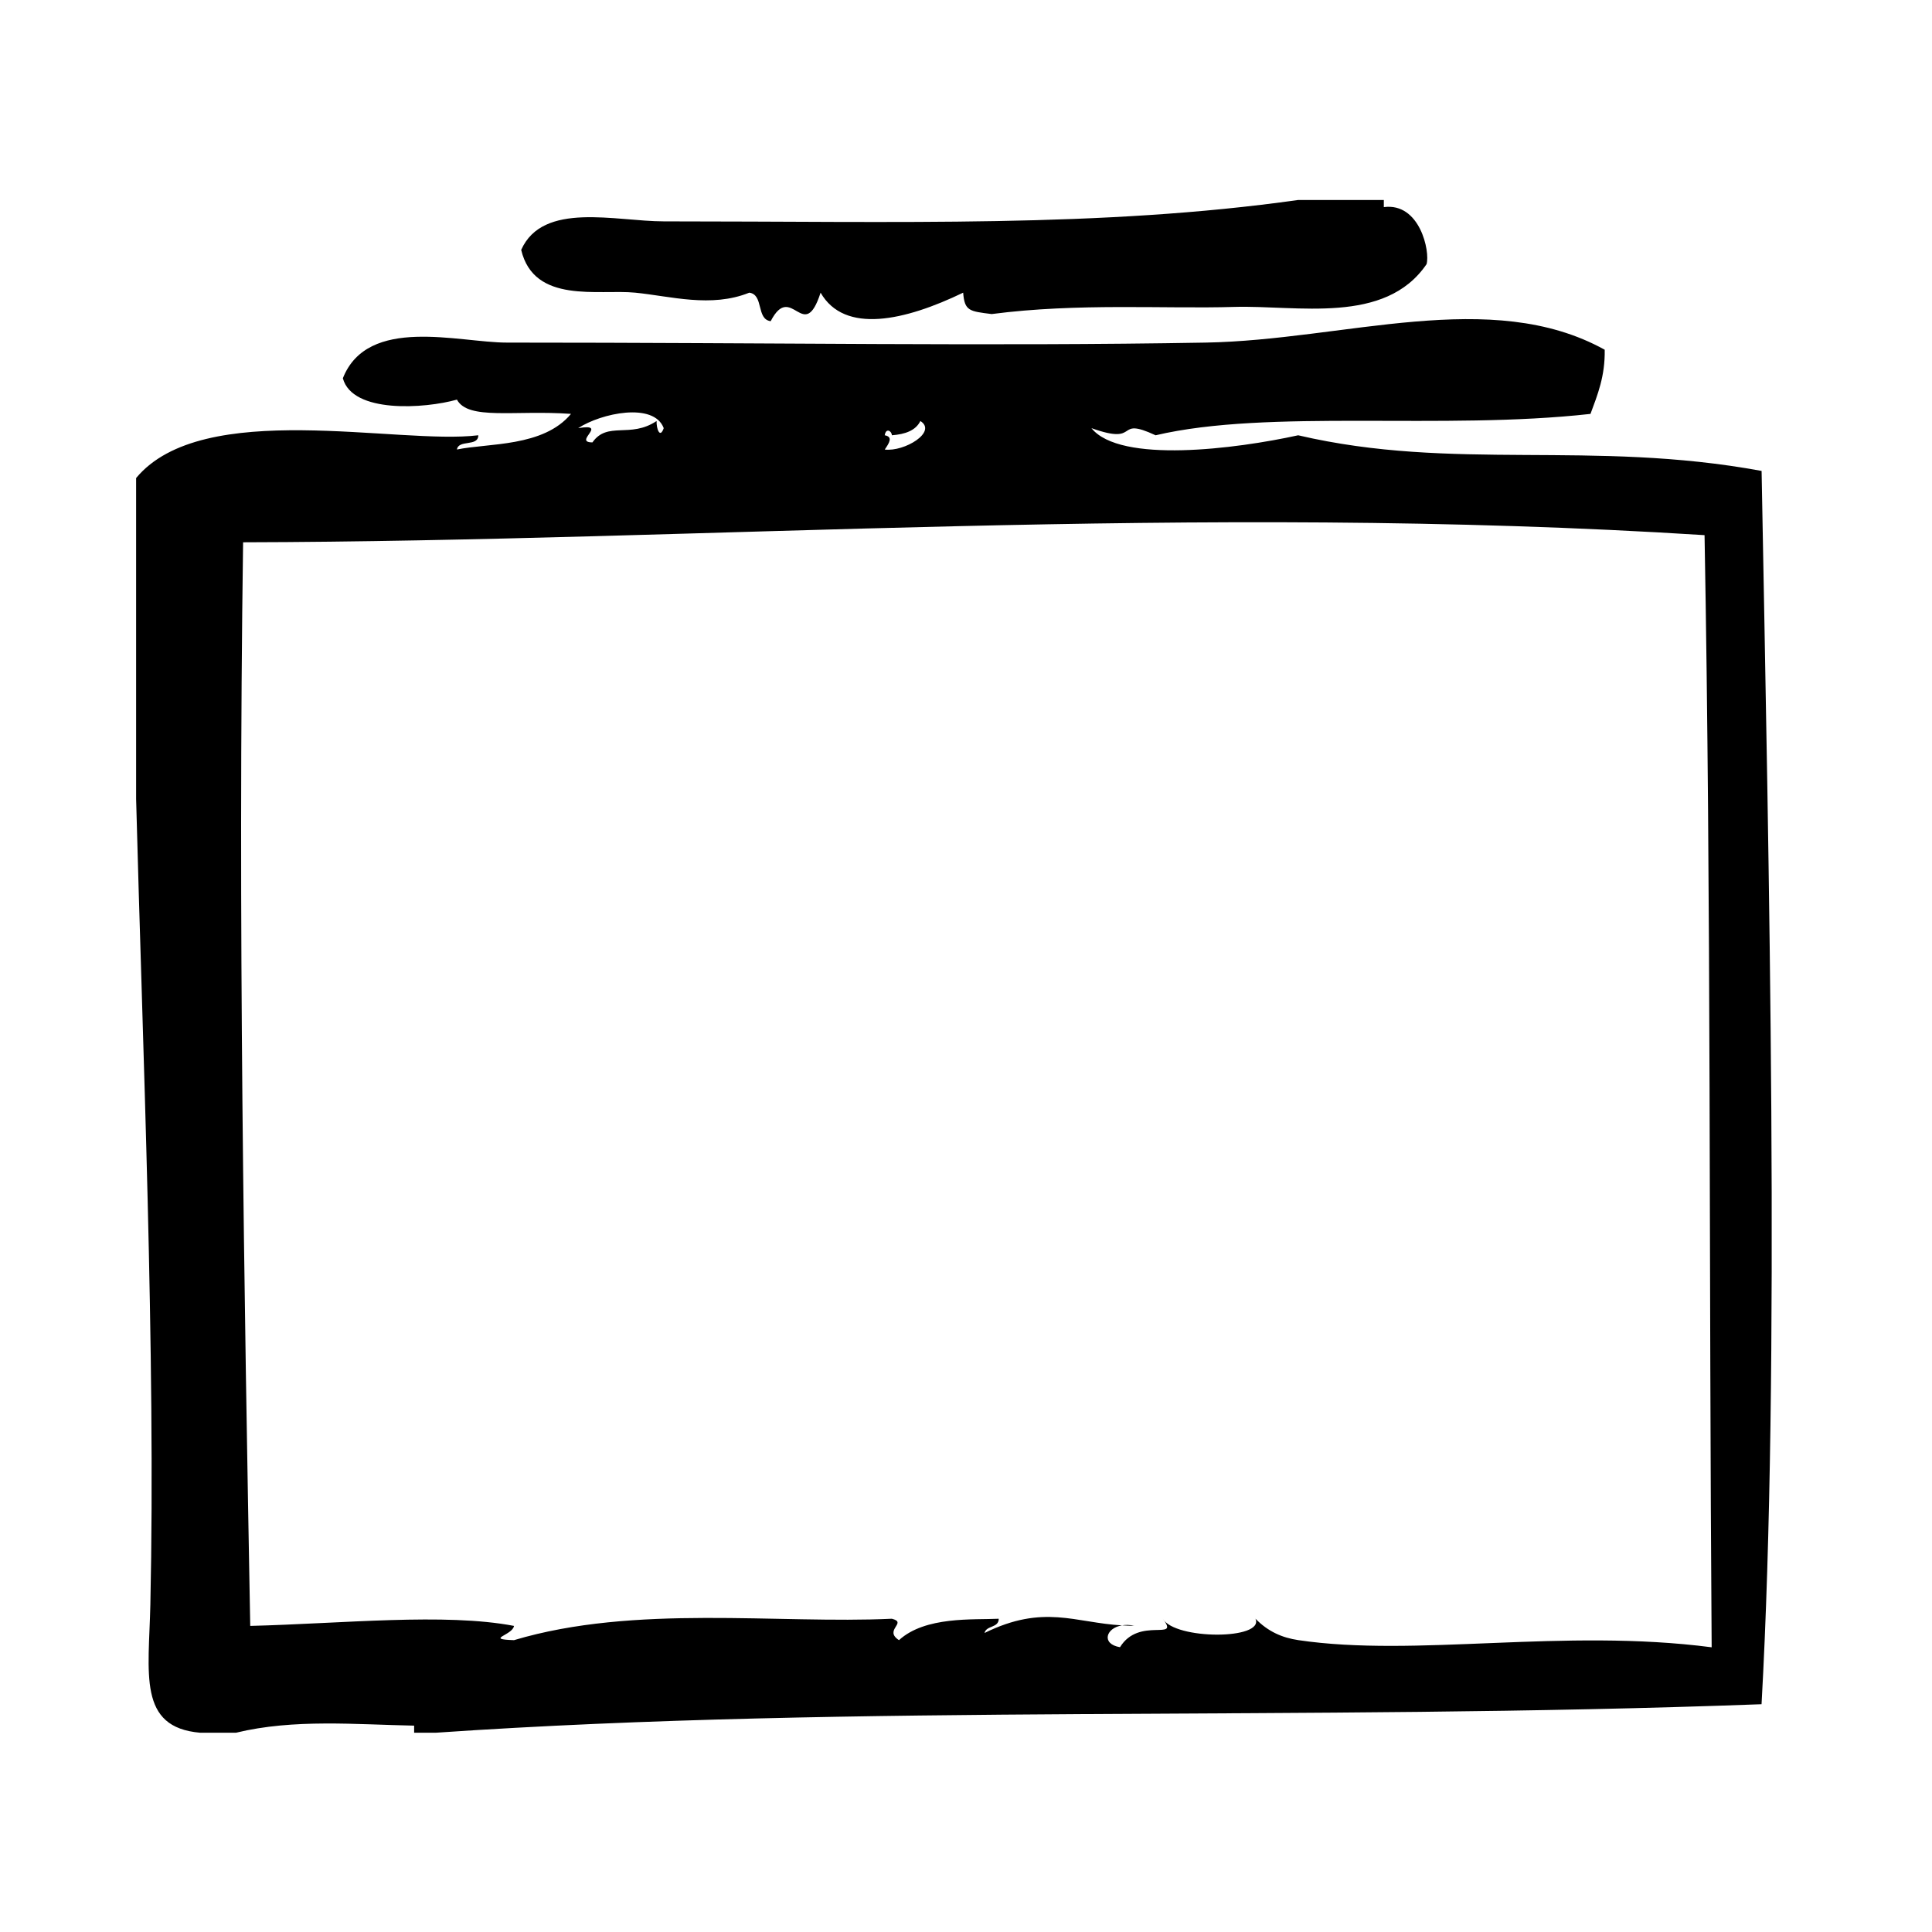
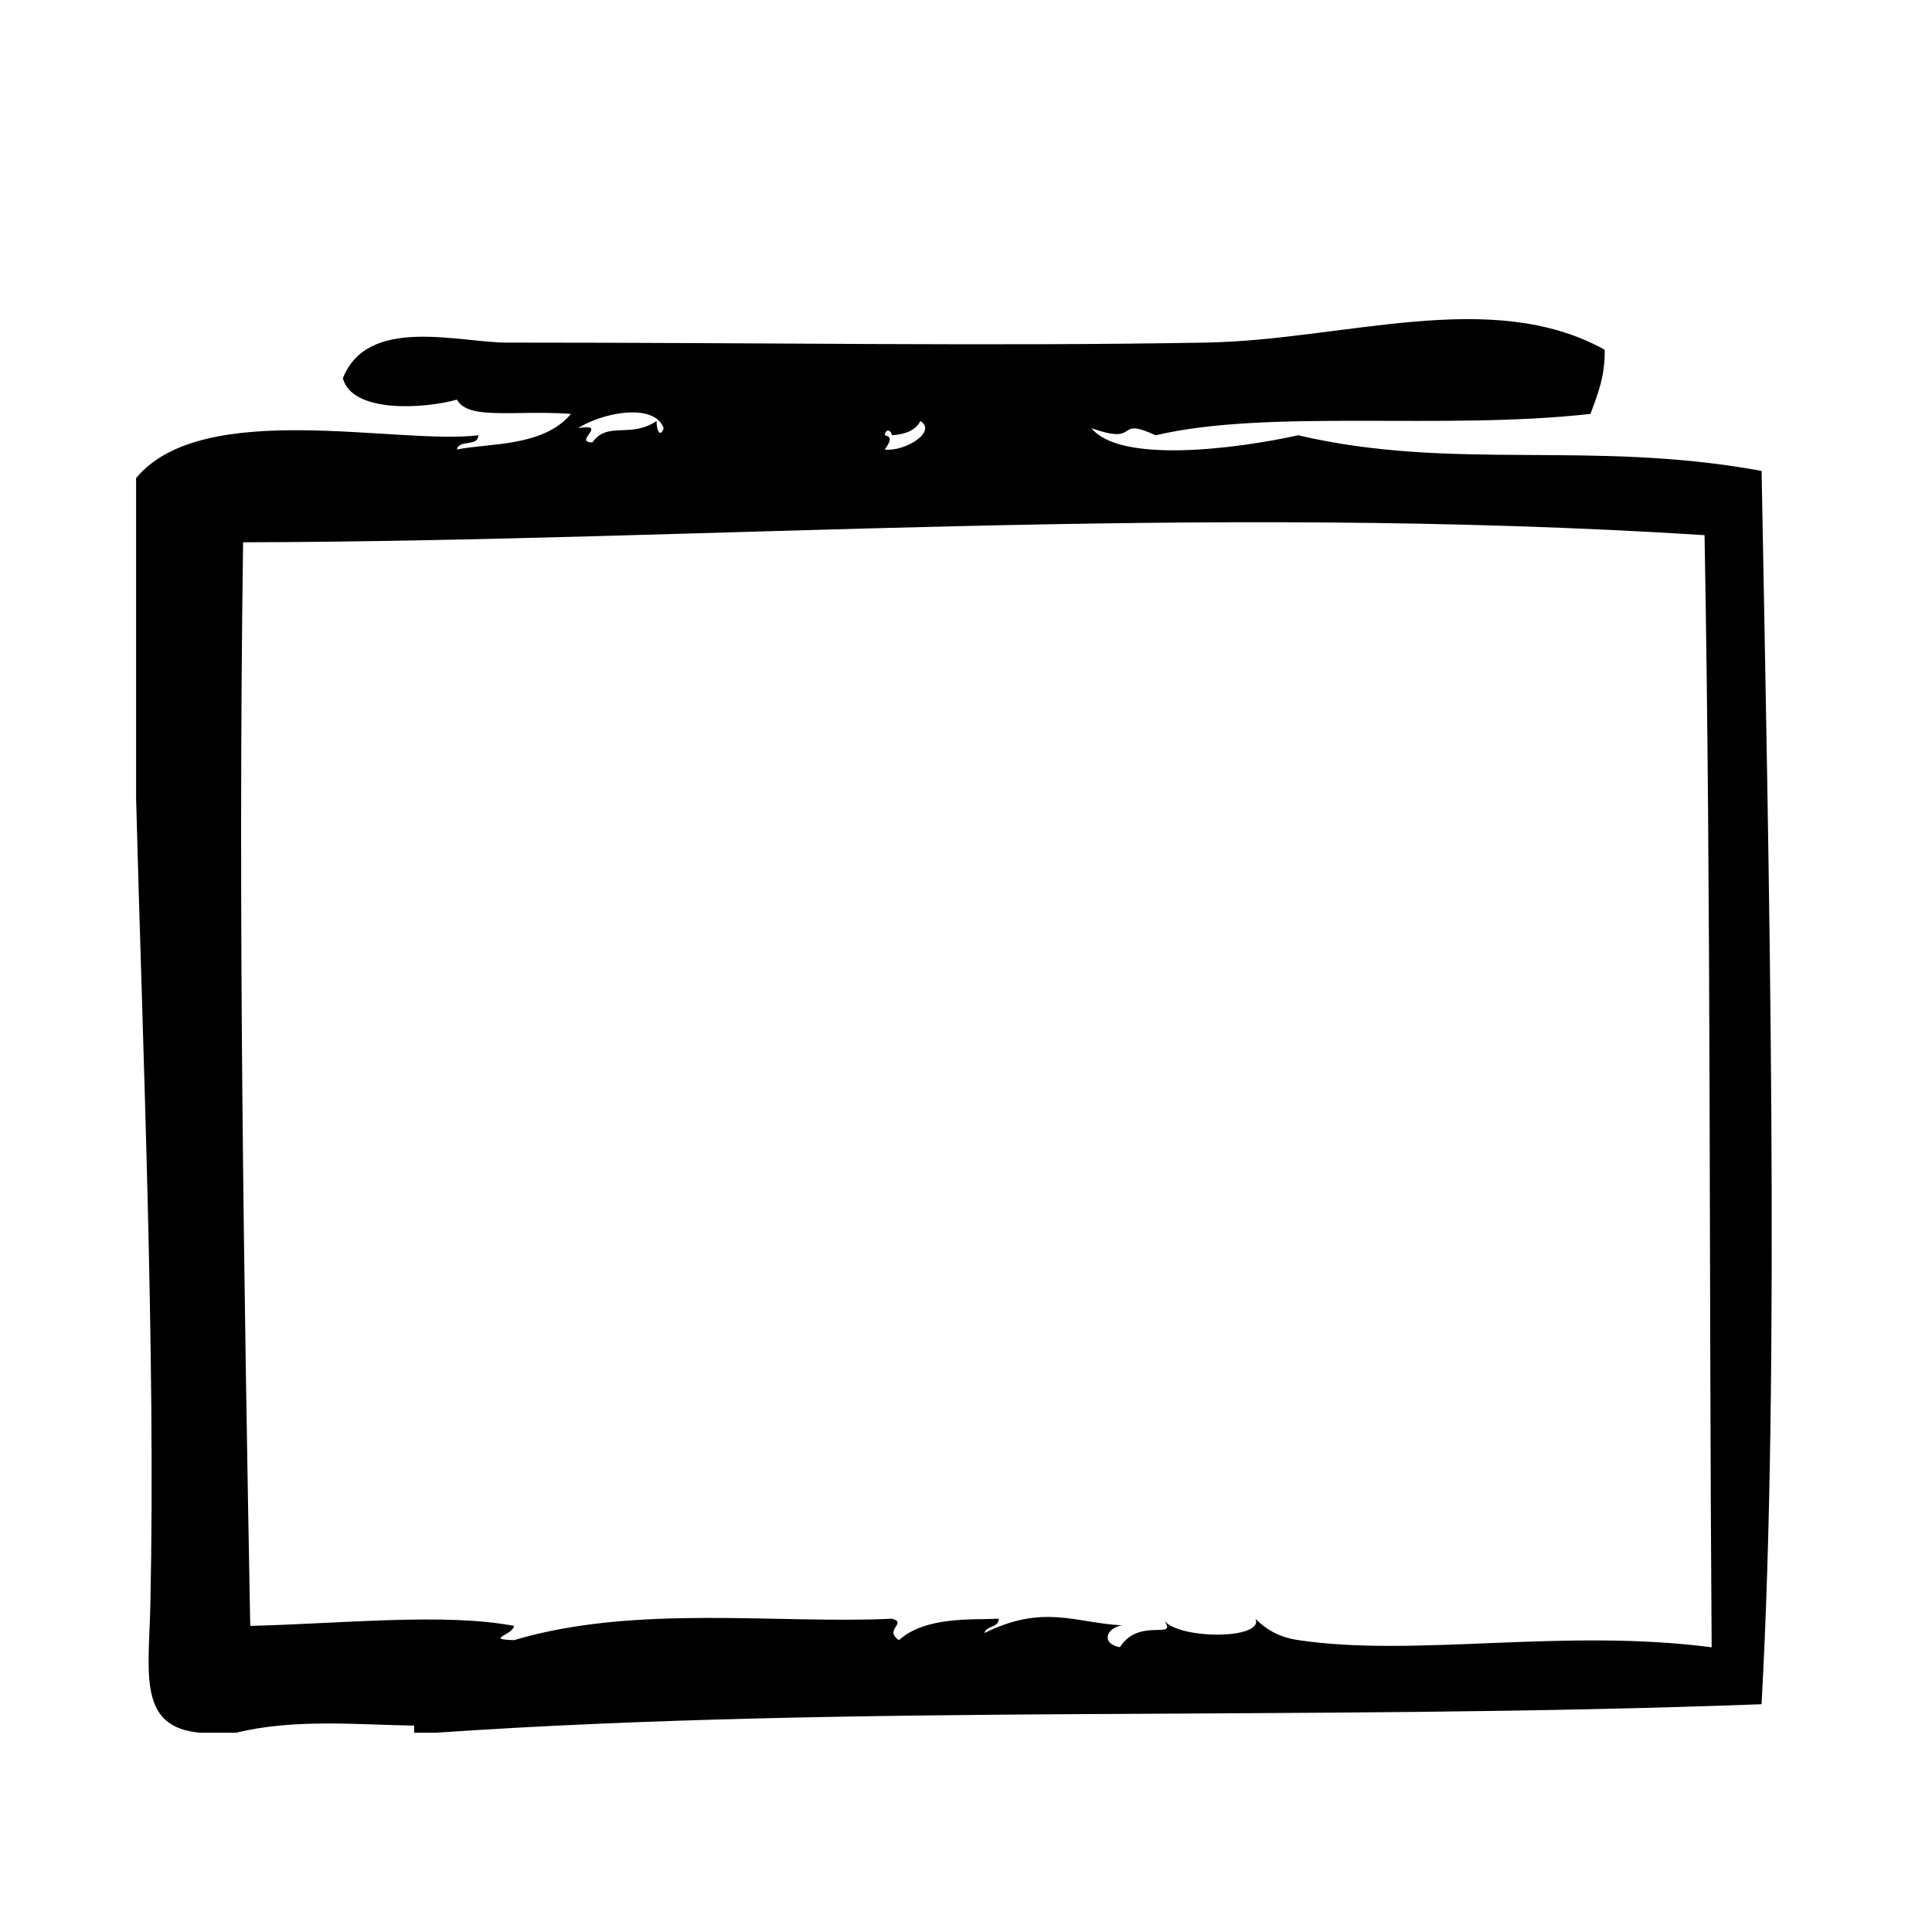
<svg xmlns="http://www.w3.org/2000/svg" fill="#000000" width="800px" height="800px" version="1.1" viewBox="144 144 512 512">
  <g>
-     <path d="m312.34 221.56c9.359 0.922 20.082 4.086 30.23 0 3.891 0.52 1.777 7.039 5.668 7.559 5.527-10.699 8.754 6.281 13.227-7.559 6.359 11.082 22.402 7.422 37.785 0 0.363 4.887 1.684 4.93 7.559 5.668 22.867-2.984 45.855-1.34 64.242-1.891 16.734-0.496 39.996 4.824 51.004-11.336 0.969-3.312-1.746-16.375-11.328-15.113v-1.891h-22.68c-52.254 7.359-105.16 5.668-168.14 5.668-12.707 0-32.039-5.367-37.785 7.559 3.41 14.406 20.508 10.375 30.223 11.336z" />
-     <path d="m441.35 574.73c1.07 0.055 2.109 0.141 3.234 0.125-1.219-0.297-2.273-0.273-3.234-0.125z" />
    <path d="m610.84 268.8c-45.305-8.328-81.5 0.195-122.81-9.445-16.453 3.613-47.16 7.566-54.789-1.891 13.344 4.762 5.848-3.312 17.004 1.891 29.992-7.055 76.105-1.289 115.25-5.668 1.867-5.055 3.891-9.965 3.769-17.004-30.18-16.703-68.871-2.535-105.79-1.891-57.355 1.008-113.8 0-185.16 0-12.715 0-36.84-7.227-43.453 9.445 2.504 9.398 21.742 8.062 30.23 5.668 3.016 5.535 15.191 2.715 30.23 3.777-7.336 8.84-21.953 7.715-30.23 9.445 0.434-2.723 5.637-0.652 5.668-3.777-21.27 2.629-73.012-9.941-90.688 11.336v85.02c1.66 63.77 5.219 147.8 3.777 213.49-0.402 18.359-3.41 32.59 13.227 34h9.445c15.352-3.738 31.938-2.164 47.23-1.883v1.883h5.668c112.04-7.684 229.2-2.992 351.41-7.559 4.945-88.766 1.957-221.35 0.012-326.84zm-232.38-9.449c0.355-2.141 1.898-1.047 1.891 0 3.519-0.262 6.312-1.242 7.559-3.777 4.559 2.867-4.234 8.211-9.445 7.559 1.16-1.688 2.277-3.379-0.004-3.781zm-58.566-1.887c-1 2.906-1.969 0.117-1.891-1.891-7.008 4.691-13.004-0.031-17.004 5.668-5.297-0.023 4.504-5.156-3.777-3.777 6.074-3.977 20.066-6.961 22.672 0zm168.14 321.18c-4.227-0.629-7.965-2.234-11.328-5.676 2.504 5.637-21.363 5.637-24.562 0 4.754 6.211-6.242-0.715-11.336 7.559-5.062-0.859-3.723-5.125 0.543-5.785-12.414-0.676-20.766-5.707-36.441 2.016 0.465-2.055 3.762-1.281 3.769-3.777-6.746 0.332-19.461-0.699-26.441 5.676-4.18-2.723 2.379-4.613-1.891-5.676-30.262 1.426-68.109-3.883-100.13 5.676-7.848-0.262-0.387-1.242 0-3.777-18.301-3.504-45.539-0.605-69.902 0-1.59-86.773-3.305-188.27-1.891-287.17 122.56-0.27 252.23-10.461 387.3-1.891 1.754 96.867 1.156 195.99 1.883 294.73-39.48-5.137-78.371 2.727-109.57-1.902z" />
  </g>
</svg>